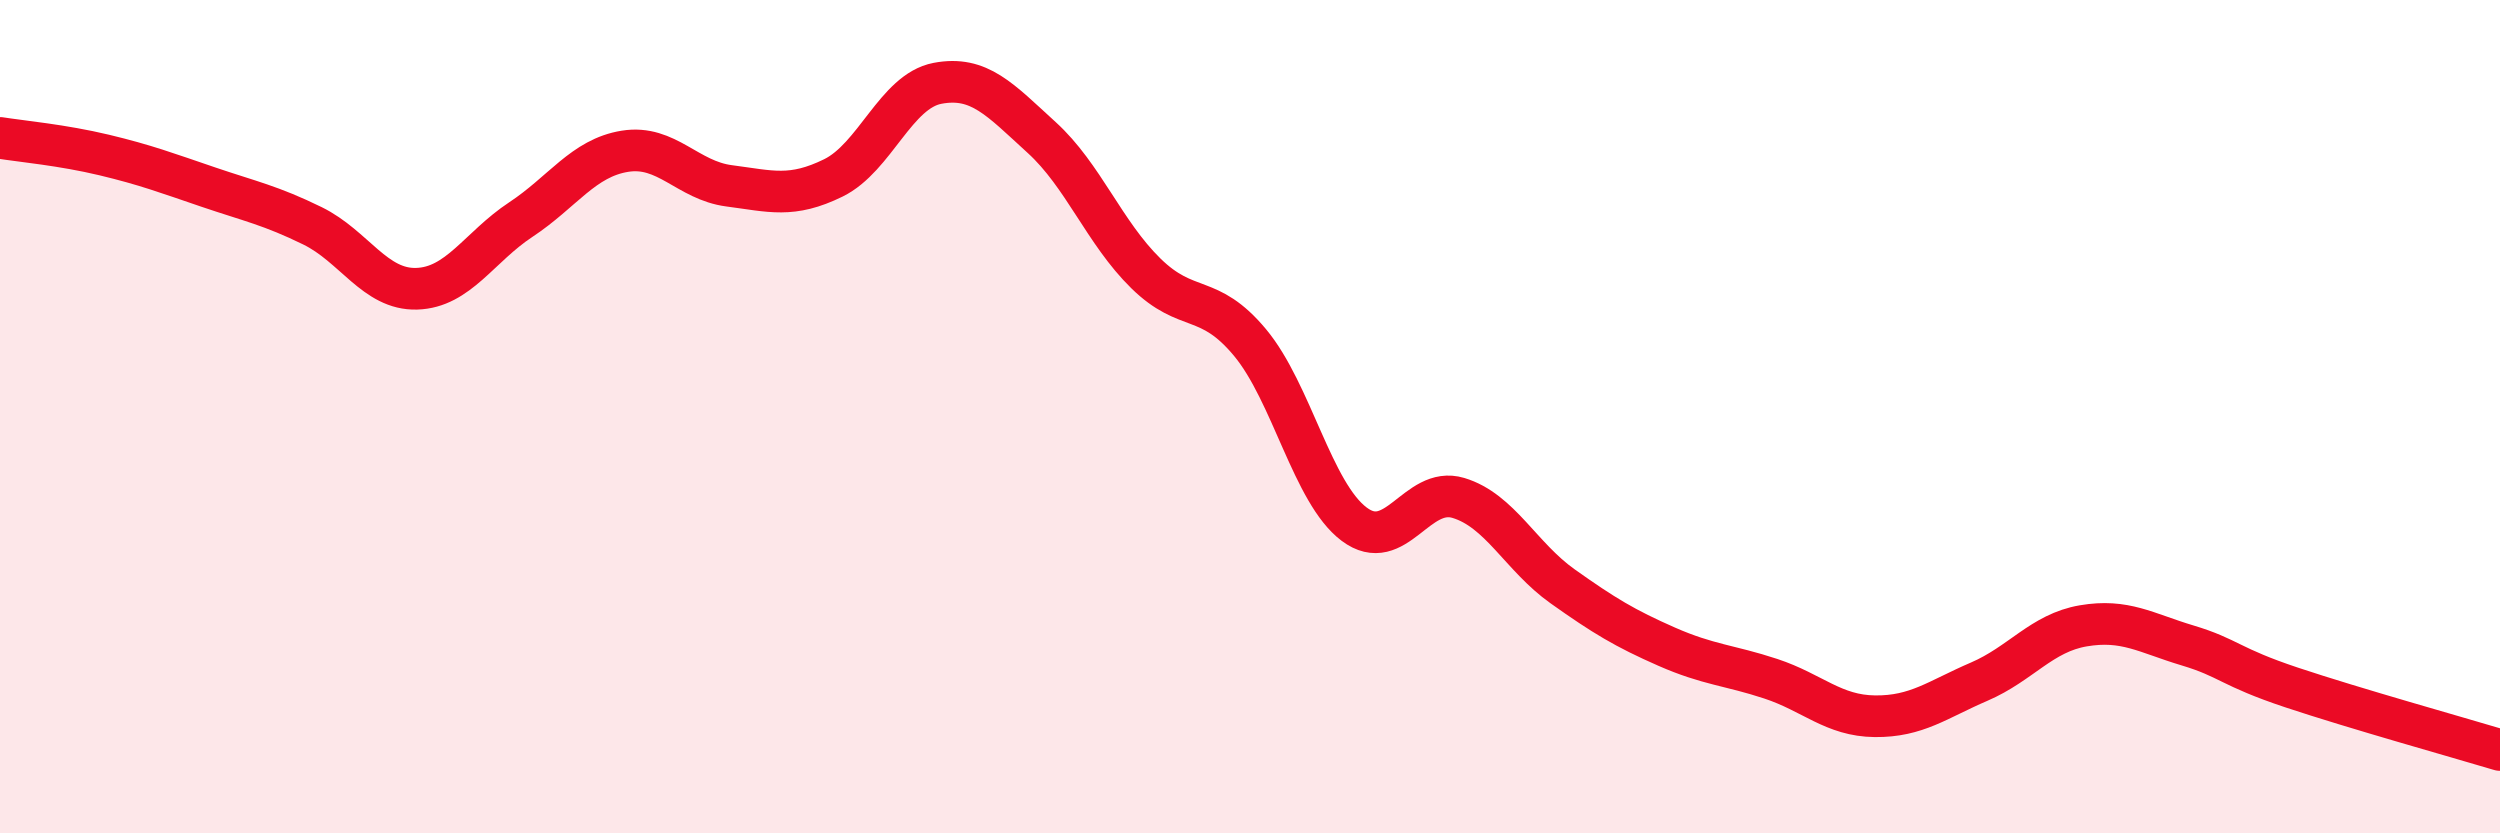
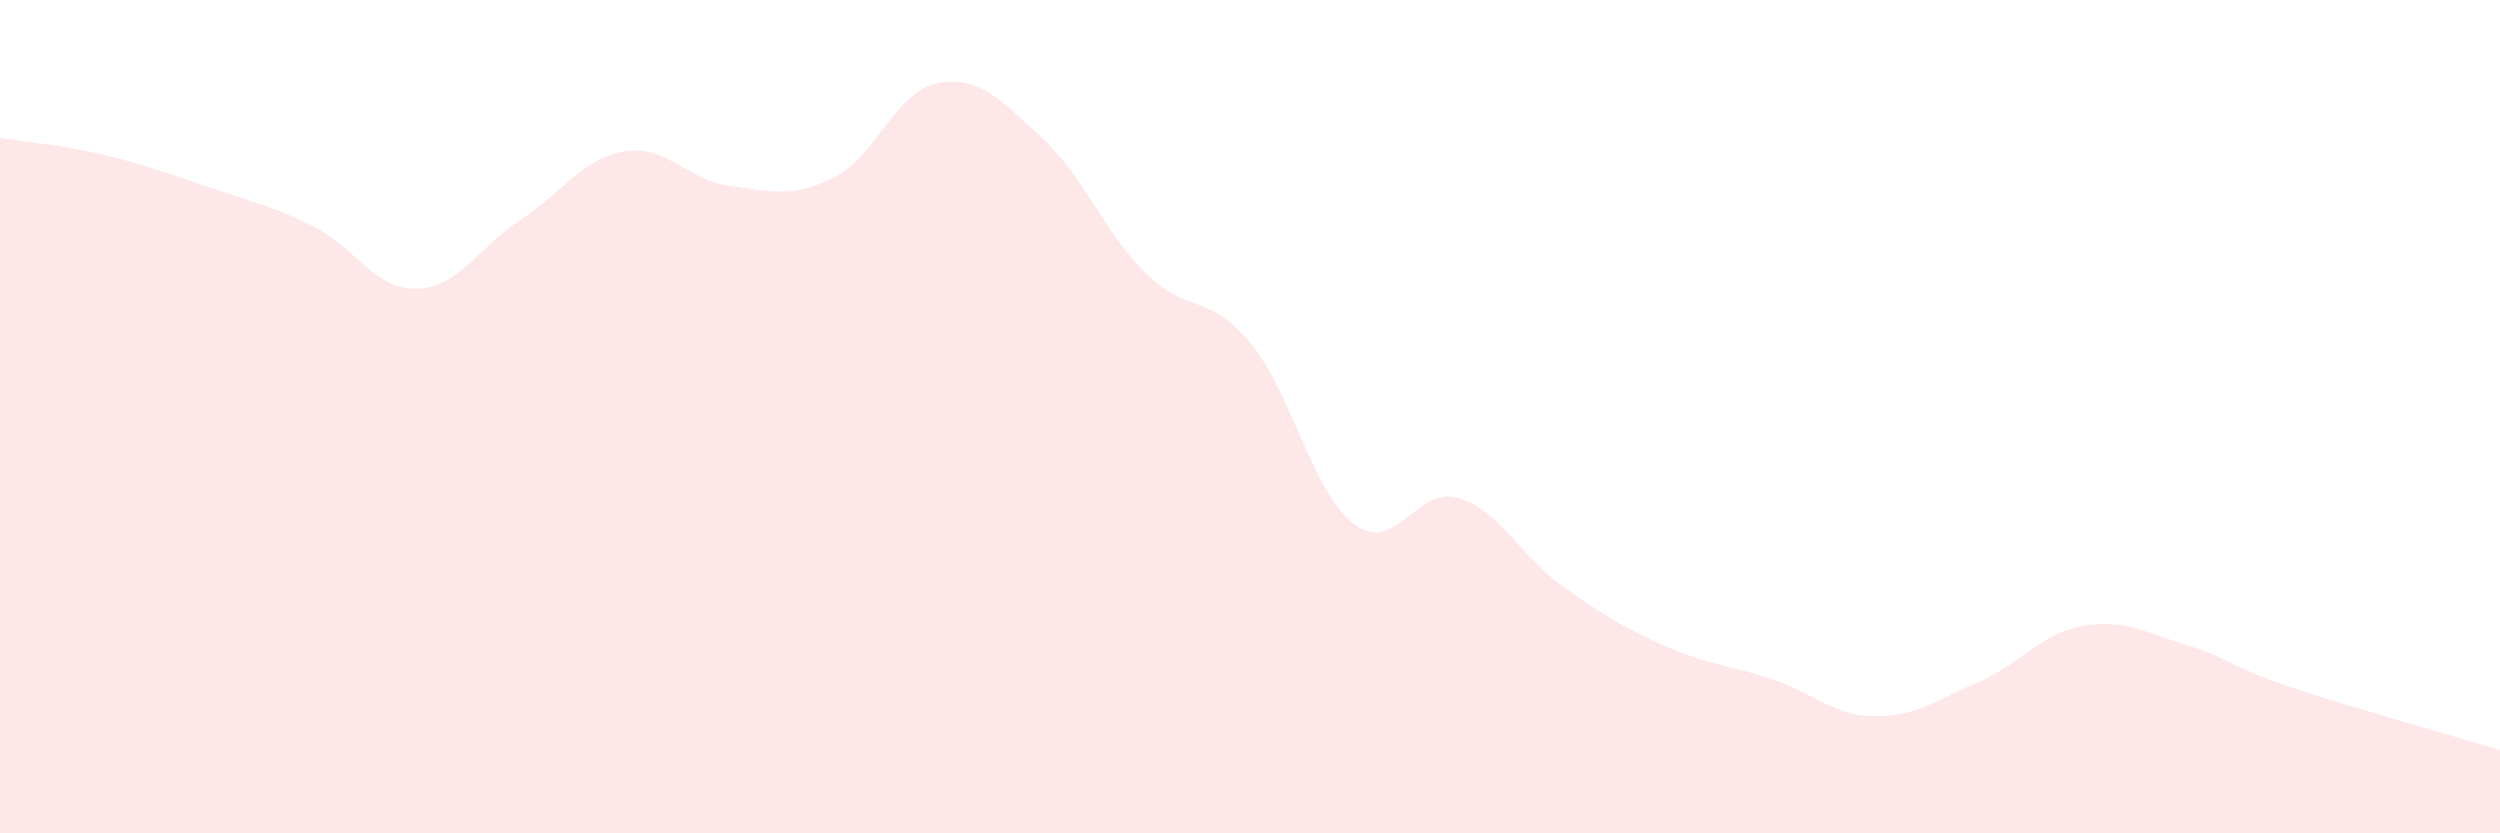
<svg xmlns="http://www.w3.org/2000/svg" width="60" height="20" viewBox="0 0 60 20">
  <path d="M 0,3.31 C 0.5,3.39 1.5,3.48 2.5,3.72 C 3.5,3.96 4,4.15 5,4.49 C 6,4.83 6.5,4.93 7.5,5.42 C 8.5,5.91 9,6.96 10,6.93 C 11,6.9 11.5,5.93 12.5,5.27 C 13.5,4.61 14,3.79 15,3.63 C 16,3.47 16.5,4.33 17.5,4.46 C 18.5,4.59 19,4.76 20,4.27 C 21,3.78 21.5,2.19 22.5,2 C 23.5,1.81 24,2.39 25,3.3 C 26,4.21 26.5,5.58 27.5,6.56 C 28.5,7.54 29,7.02 30,8.22 C 31,9.42 31.5,11.83 32.5,12.58 C 33.5,13.33 34,11.65 35,11.95 C 36,12.25 36.5,13.36 37.5,14.07 C 38.5,14.78 39,15.08 40,15.52 C 41,15.96 41.5,15.96 42.5,16.29 C 43.5,16.62 44,17.18 45,17.19 C 46,17.2 46.5,16.79 47.5,16.36 C 48.5,15.93 49,15.19 50,15.02 C 51,14.85 51.5,15.19 52.5,15.49 C 53.5,15.79 53.5,16 55,16.5 C 56.5,17 59,17.7 60,18L60 20L0 20Z" fill="#EB0A25" opacity="0.1" stroke-linecap="round" stroke-linejoin="round" />
-   <path d="M 0,3.31 C 0.5,3.39 1.5,3.48 2.5,3.72 C 3.5,3.96 4,4.15 5,4.49 C 6,4.83 6.5,4.93 7.5,5.42 C 8.5,5.91 9,6.96 10,6.93 C 11,6.9 11.5,5.93 12.5,5.27 C 13.5,4.61 14,3.79 15,3.63 C 16,3.47 16.5,4.33 17.5,4.46 C 18.5,4.59 19,4.76 20,4.27 C 21,3.78 21.5,2.19 22.5,2 C 23.5,1.81 24,2.39 25,3.3 C 26,4.21 26.5,5.58 27.5,6.56 C 28.5,7.54 29,7.02 30,8.22 C 31,9.42 31.5,11.83 32.5,12.58 C 33.5,13.33 34,11.65 35,11.95 C 36,12.25 36.5,13.36 37.5,14.07 C 38.5,14.78 39,15.08 40,15.52 C 41,15.96 41.5,15.96 42.5,16.29 C 43.5,16.62 44,17.18 45,17.19 C 46,17.2 46.5,16.79 47.5,16.36 C 48.5,15.93 49,15.19 50,15.02 C 51,14.85 51.5,15.19 52.5,15.49 C 53.5,15.79 53.5,16 55,16.5 C 56.5,17 59,17.7 60,18" stroke="#EB0A25" stroke-width="1" fill="none" stroke-linecap="round" stroke-linejoin="round" />
</svg>